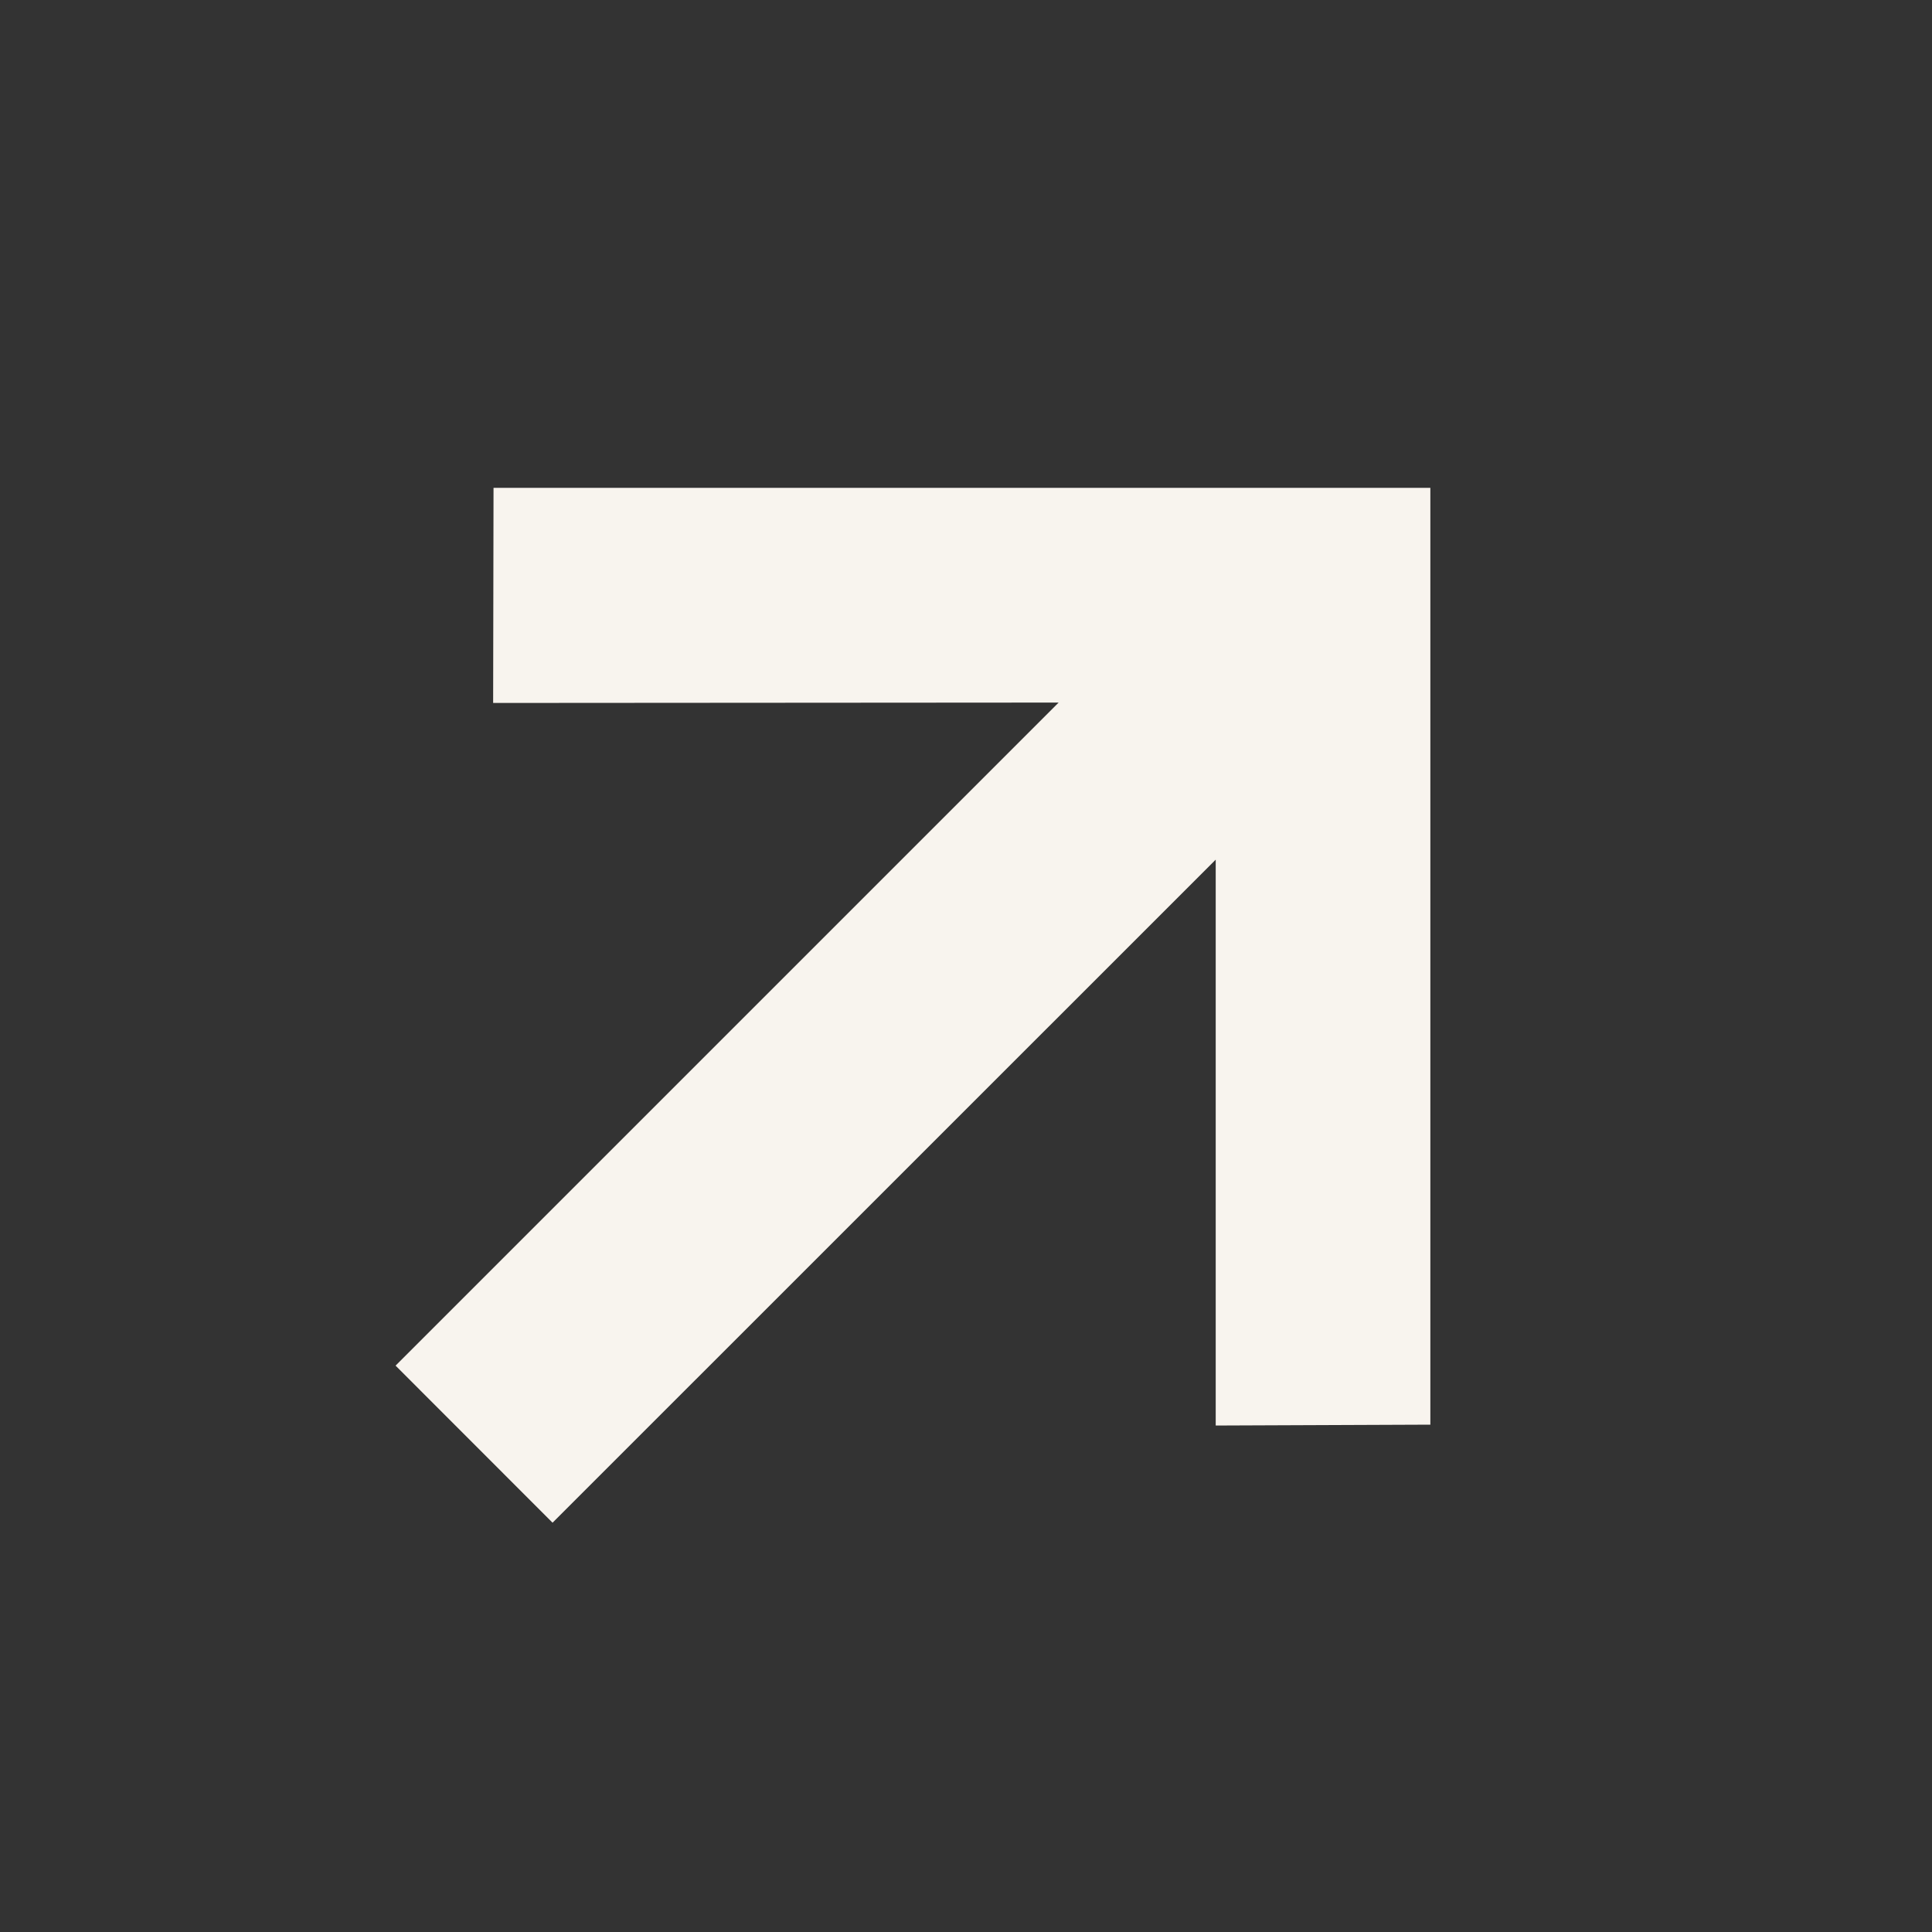
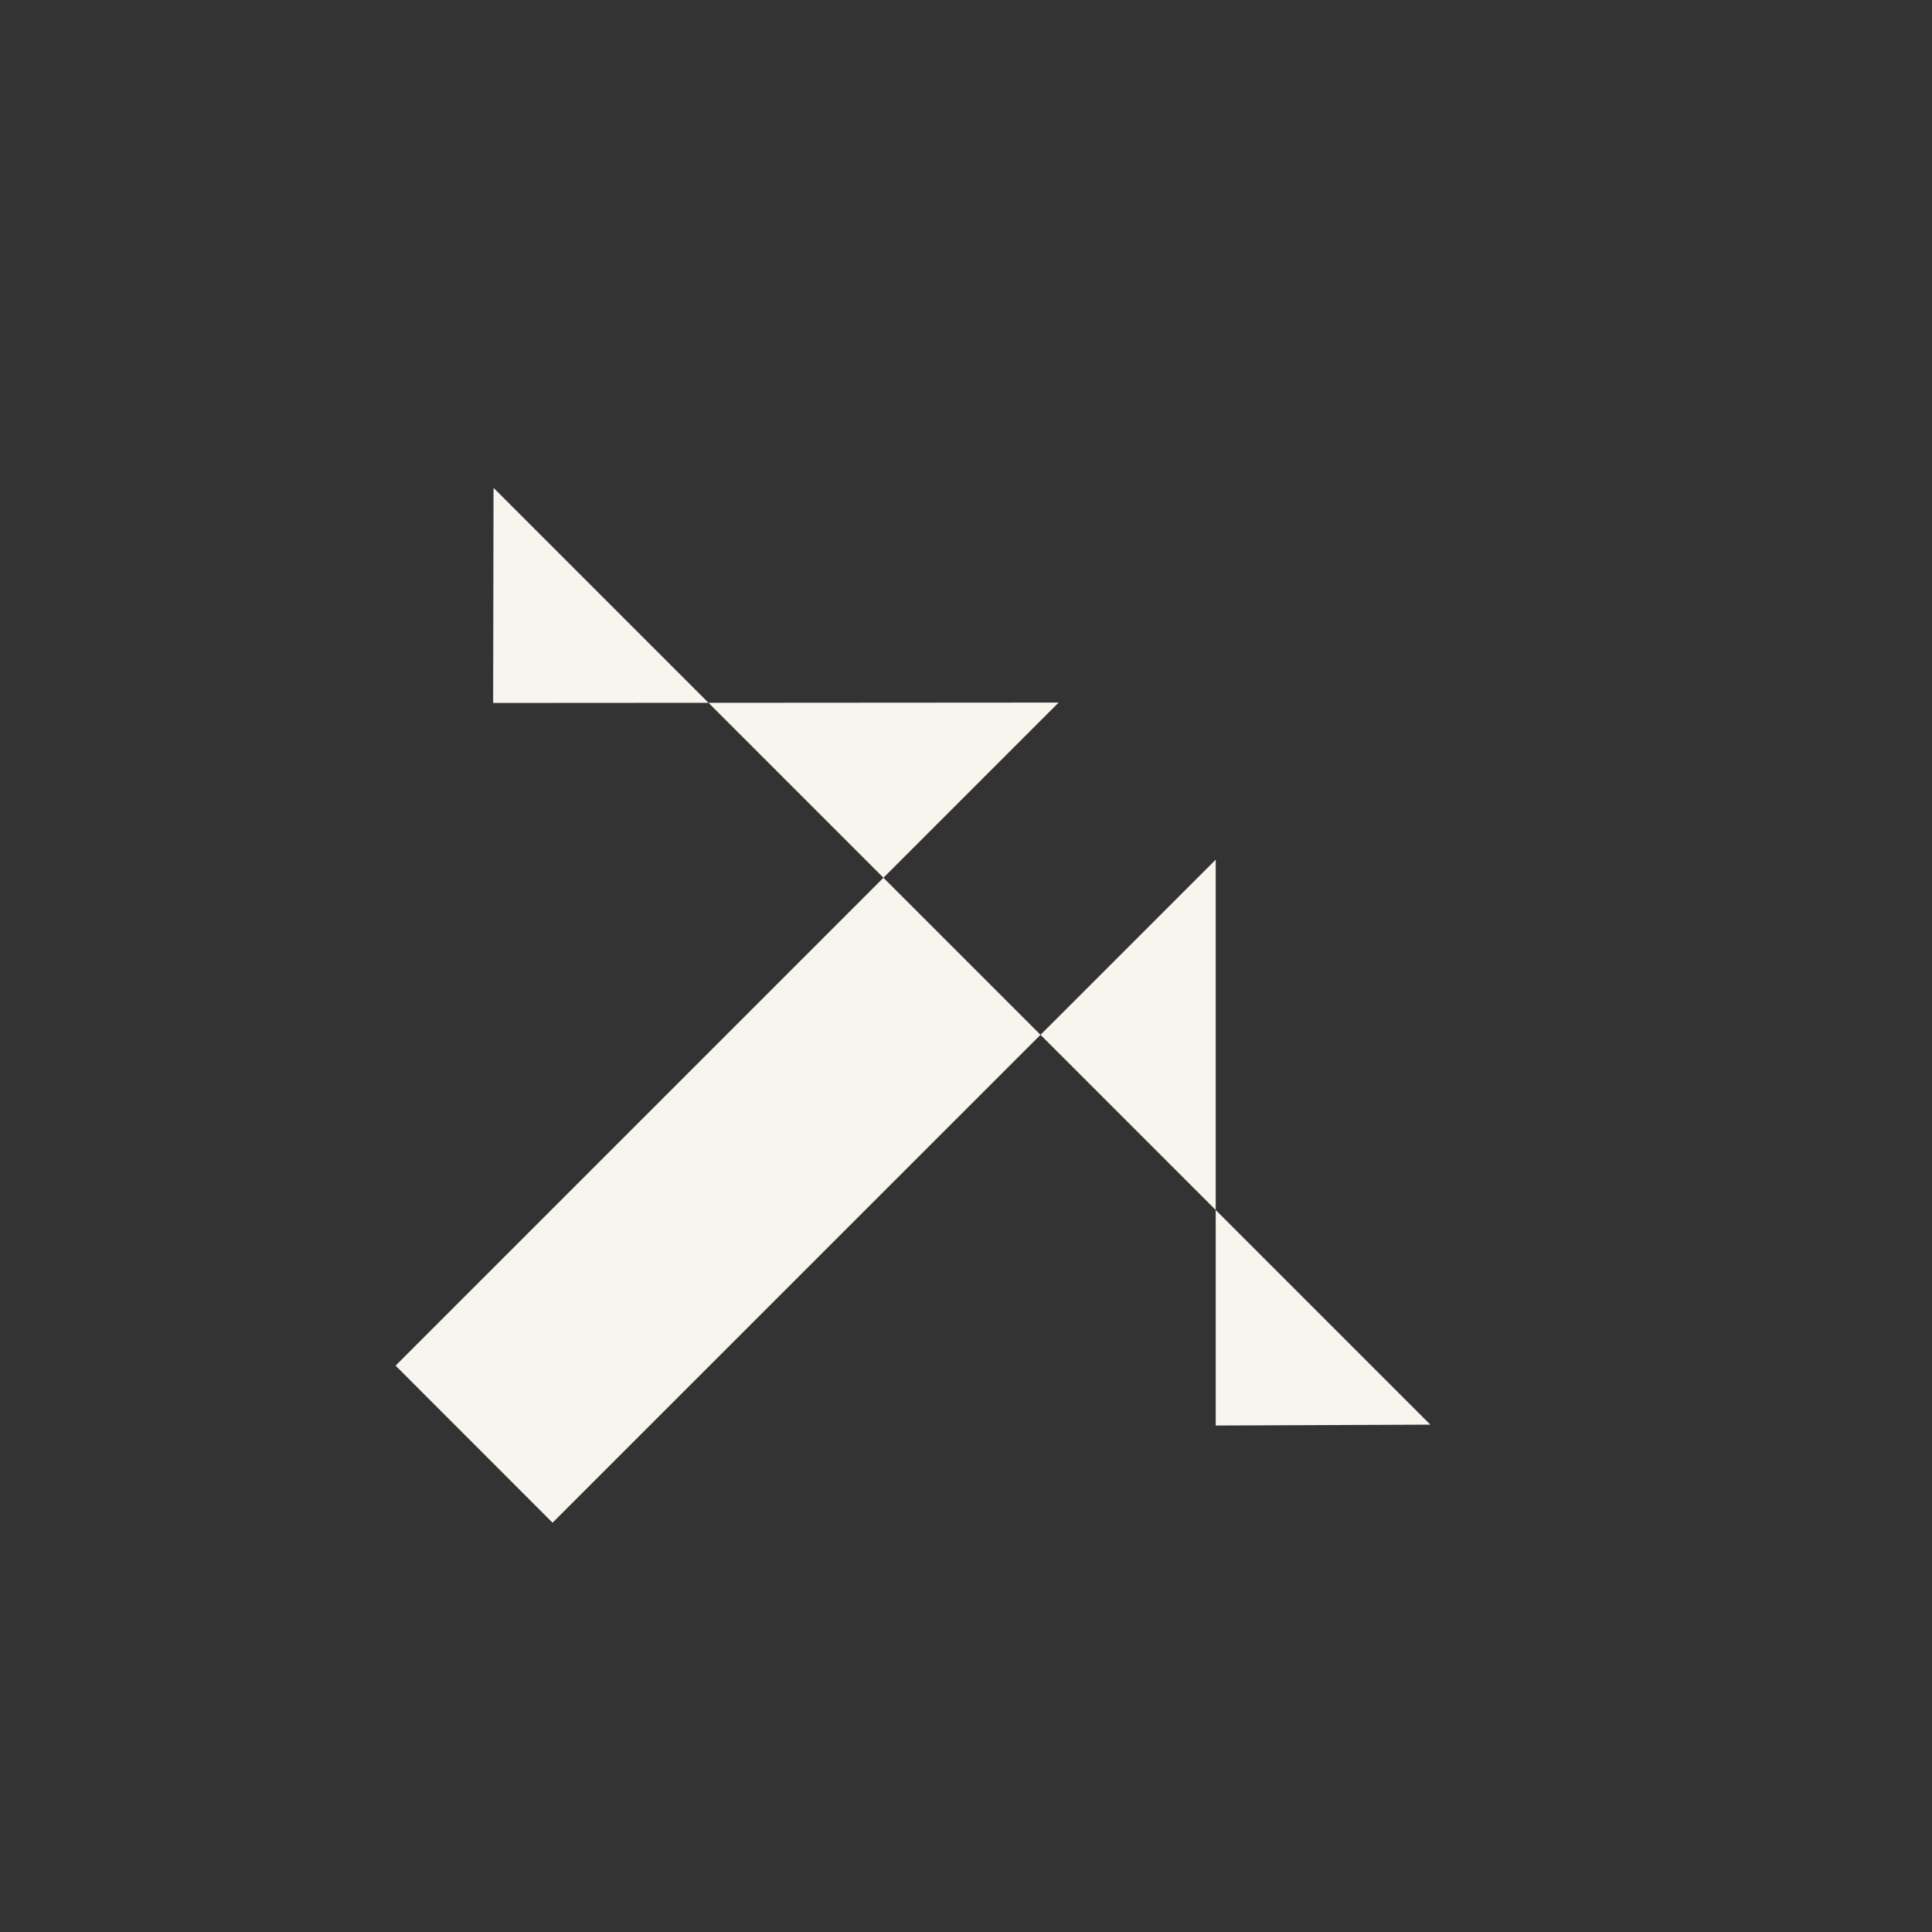
<svg xmlns="http://www.w3.org/2000/svg" width="20" height="20" viewBox="0 0 20 20" fill="none">
  <rect x="0" y="0" width="20" height="20" fill="#333333" stroke="none" />
-   <path d="M14.807 14.748L12.585 14.757L12.585 8.899L5.72 15.763L4.095 14.137L10.959 7.273L5.105 7.277L5.109 5.05L14.807 5.05L14.807 14.748Z" fill="#F8F4EE" />
+   <path d="M14.807 14.748L12.585 14.757L12.585 8.899L5.72 15.763L4.095 14.137L10.959 7.273L5.105 7.277L5.109 5.05L14.807 14.748Z" fill="#F8F4EE" />
</svg>